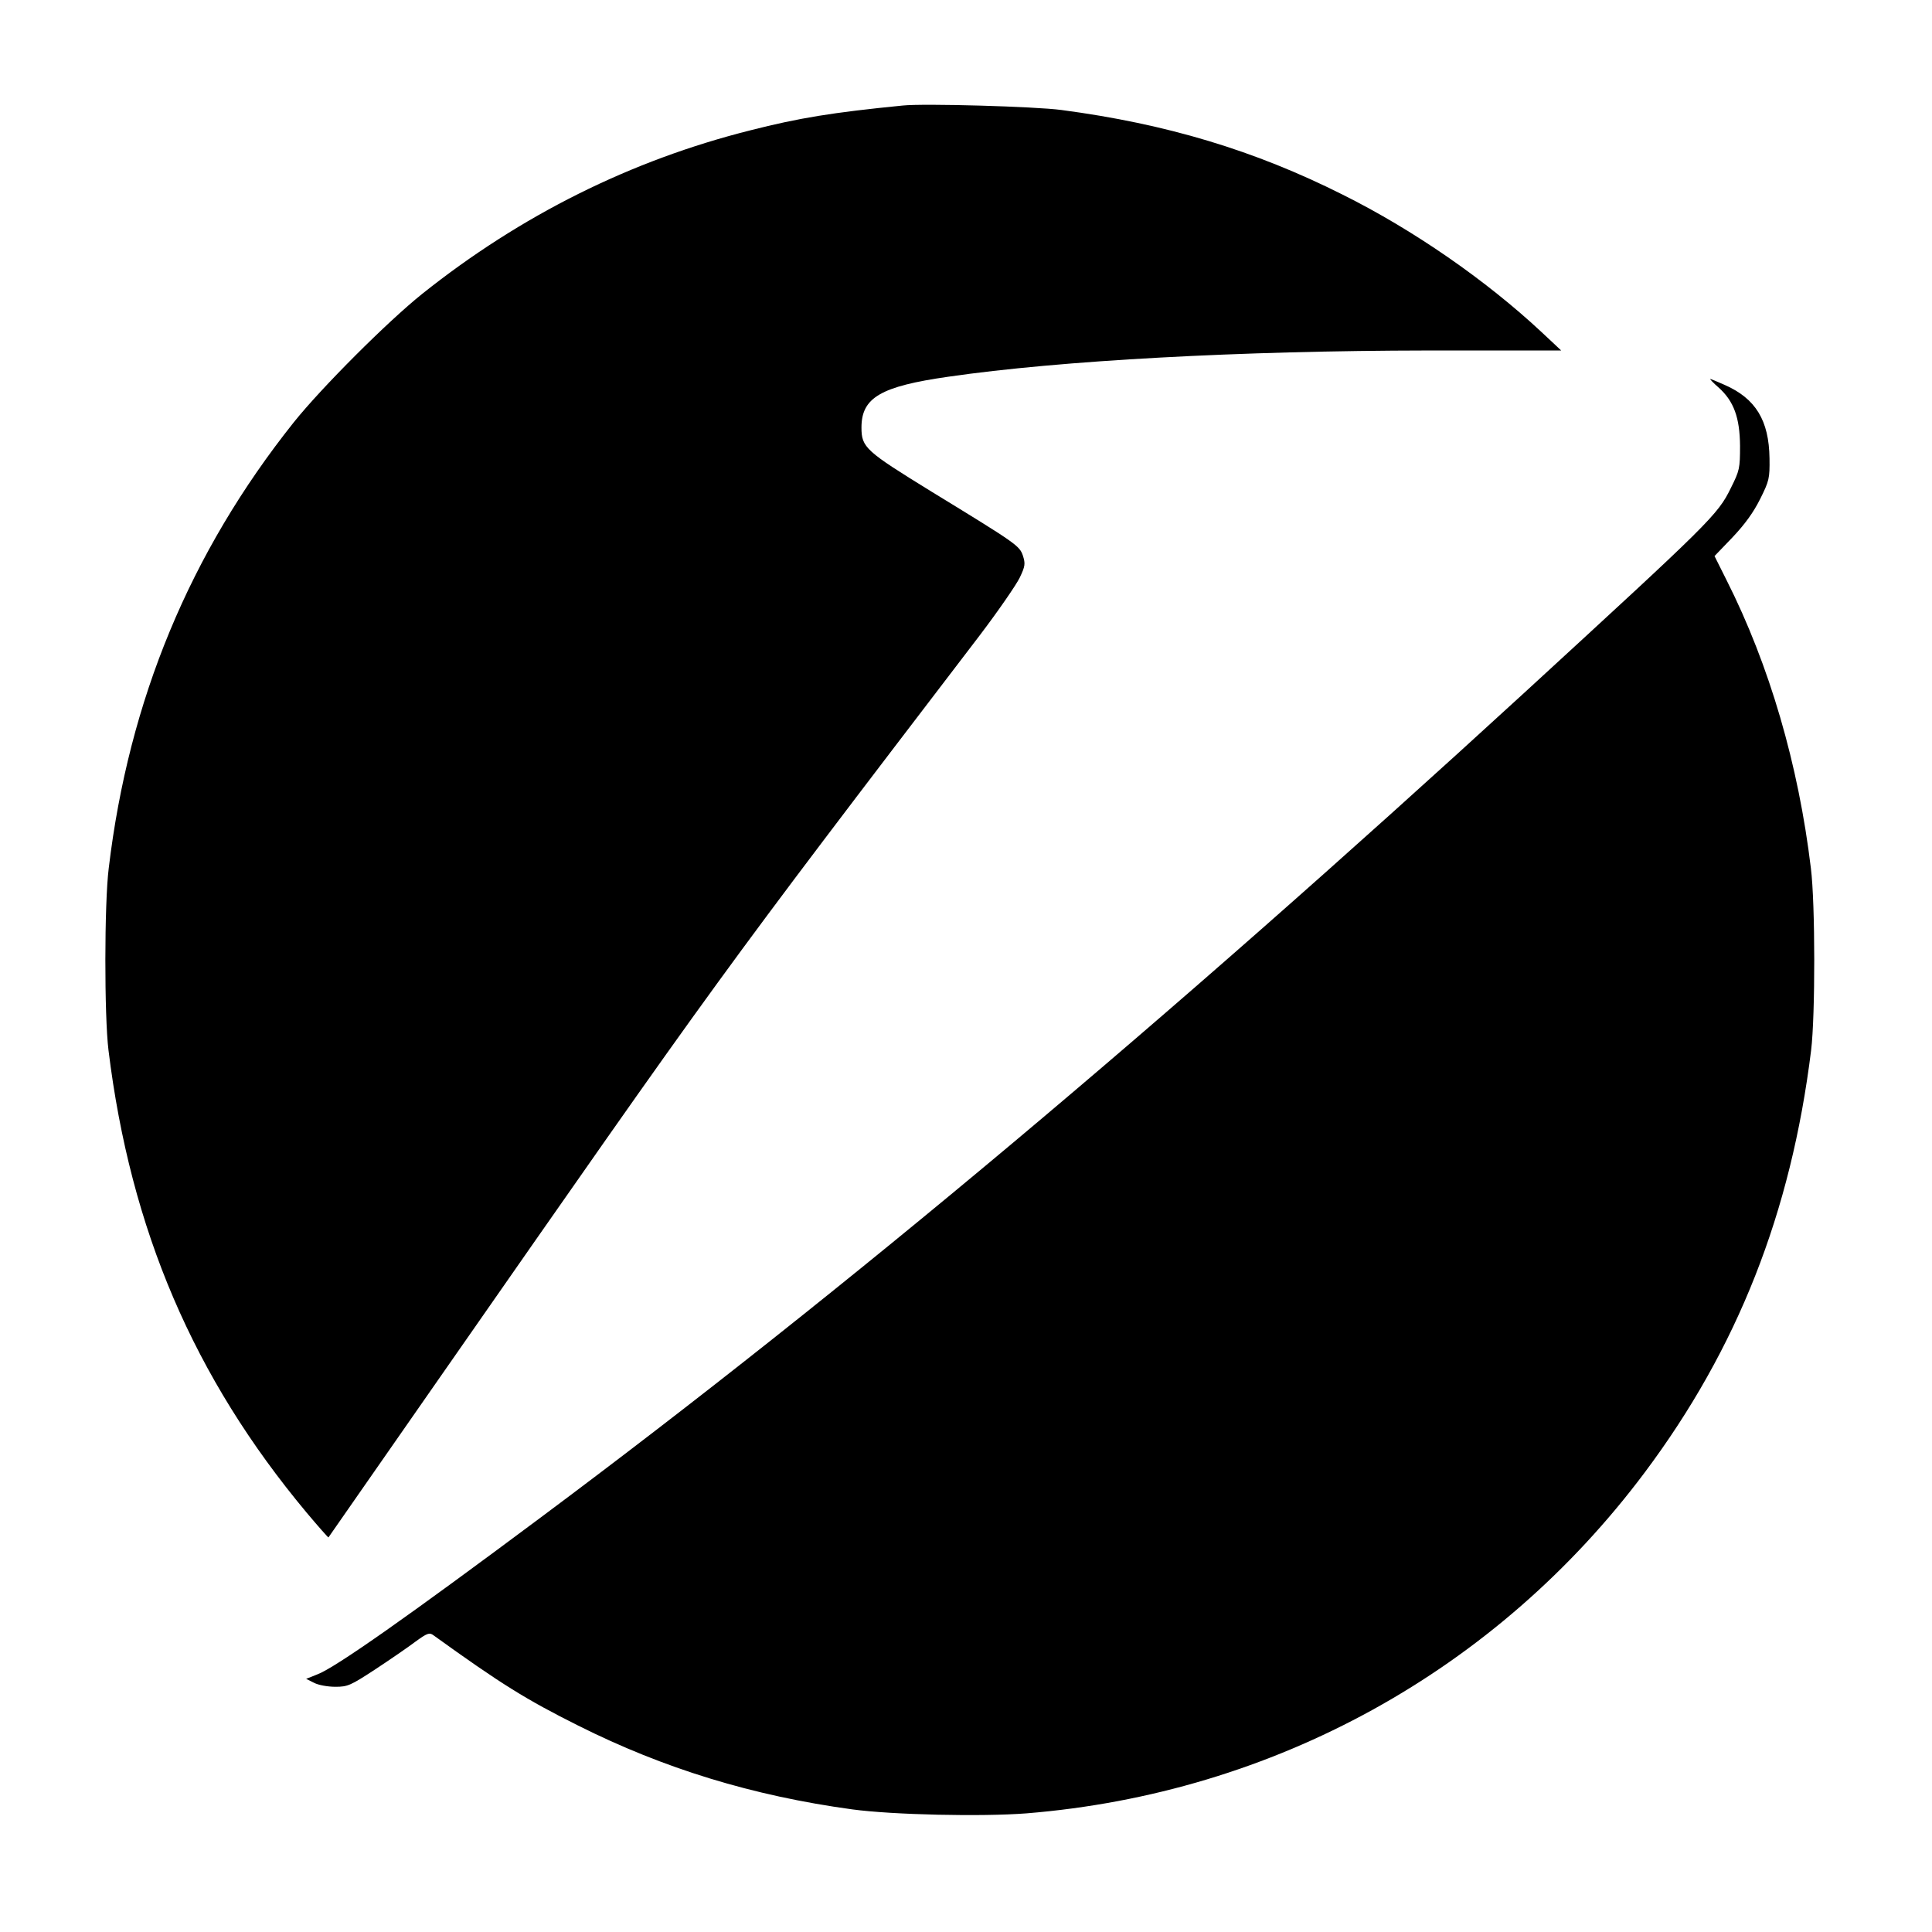
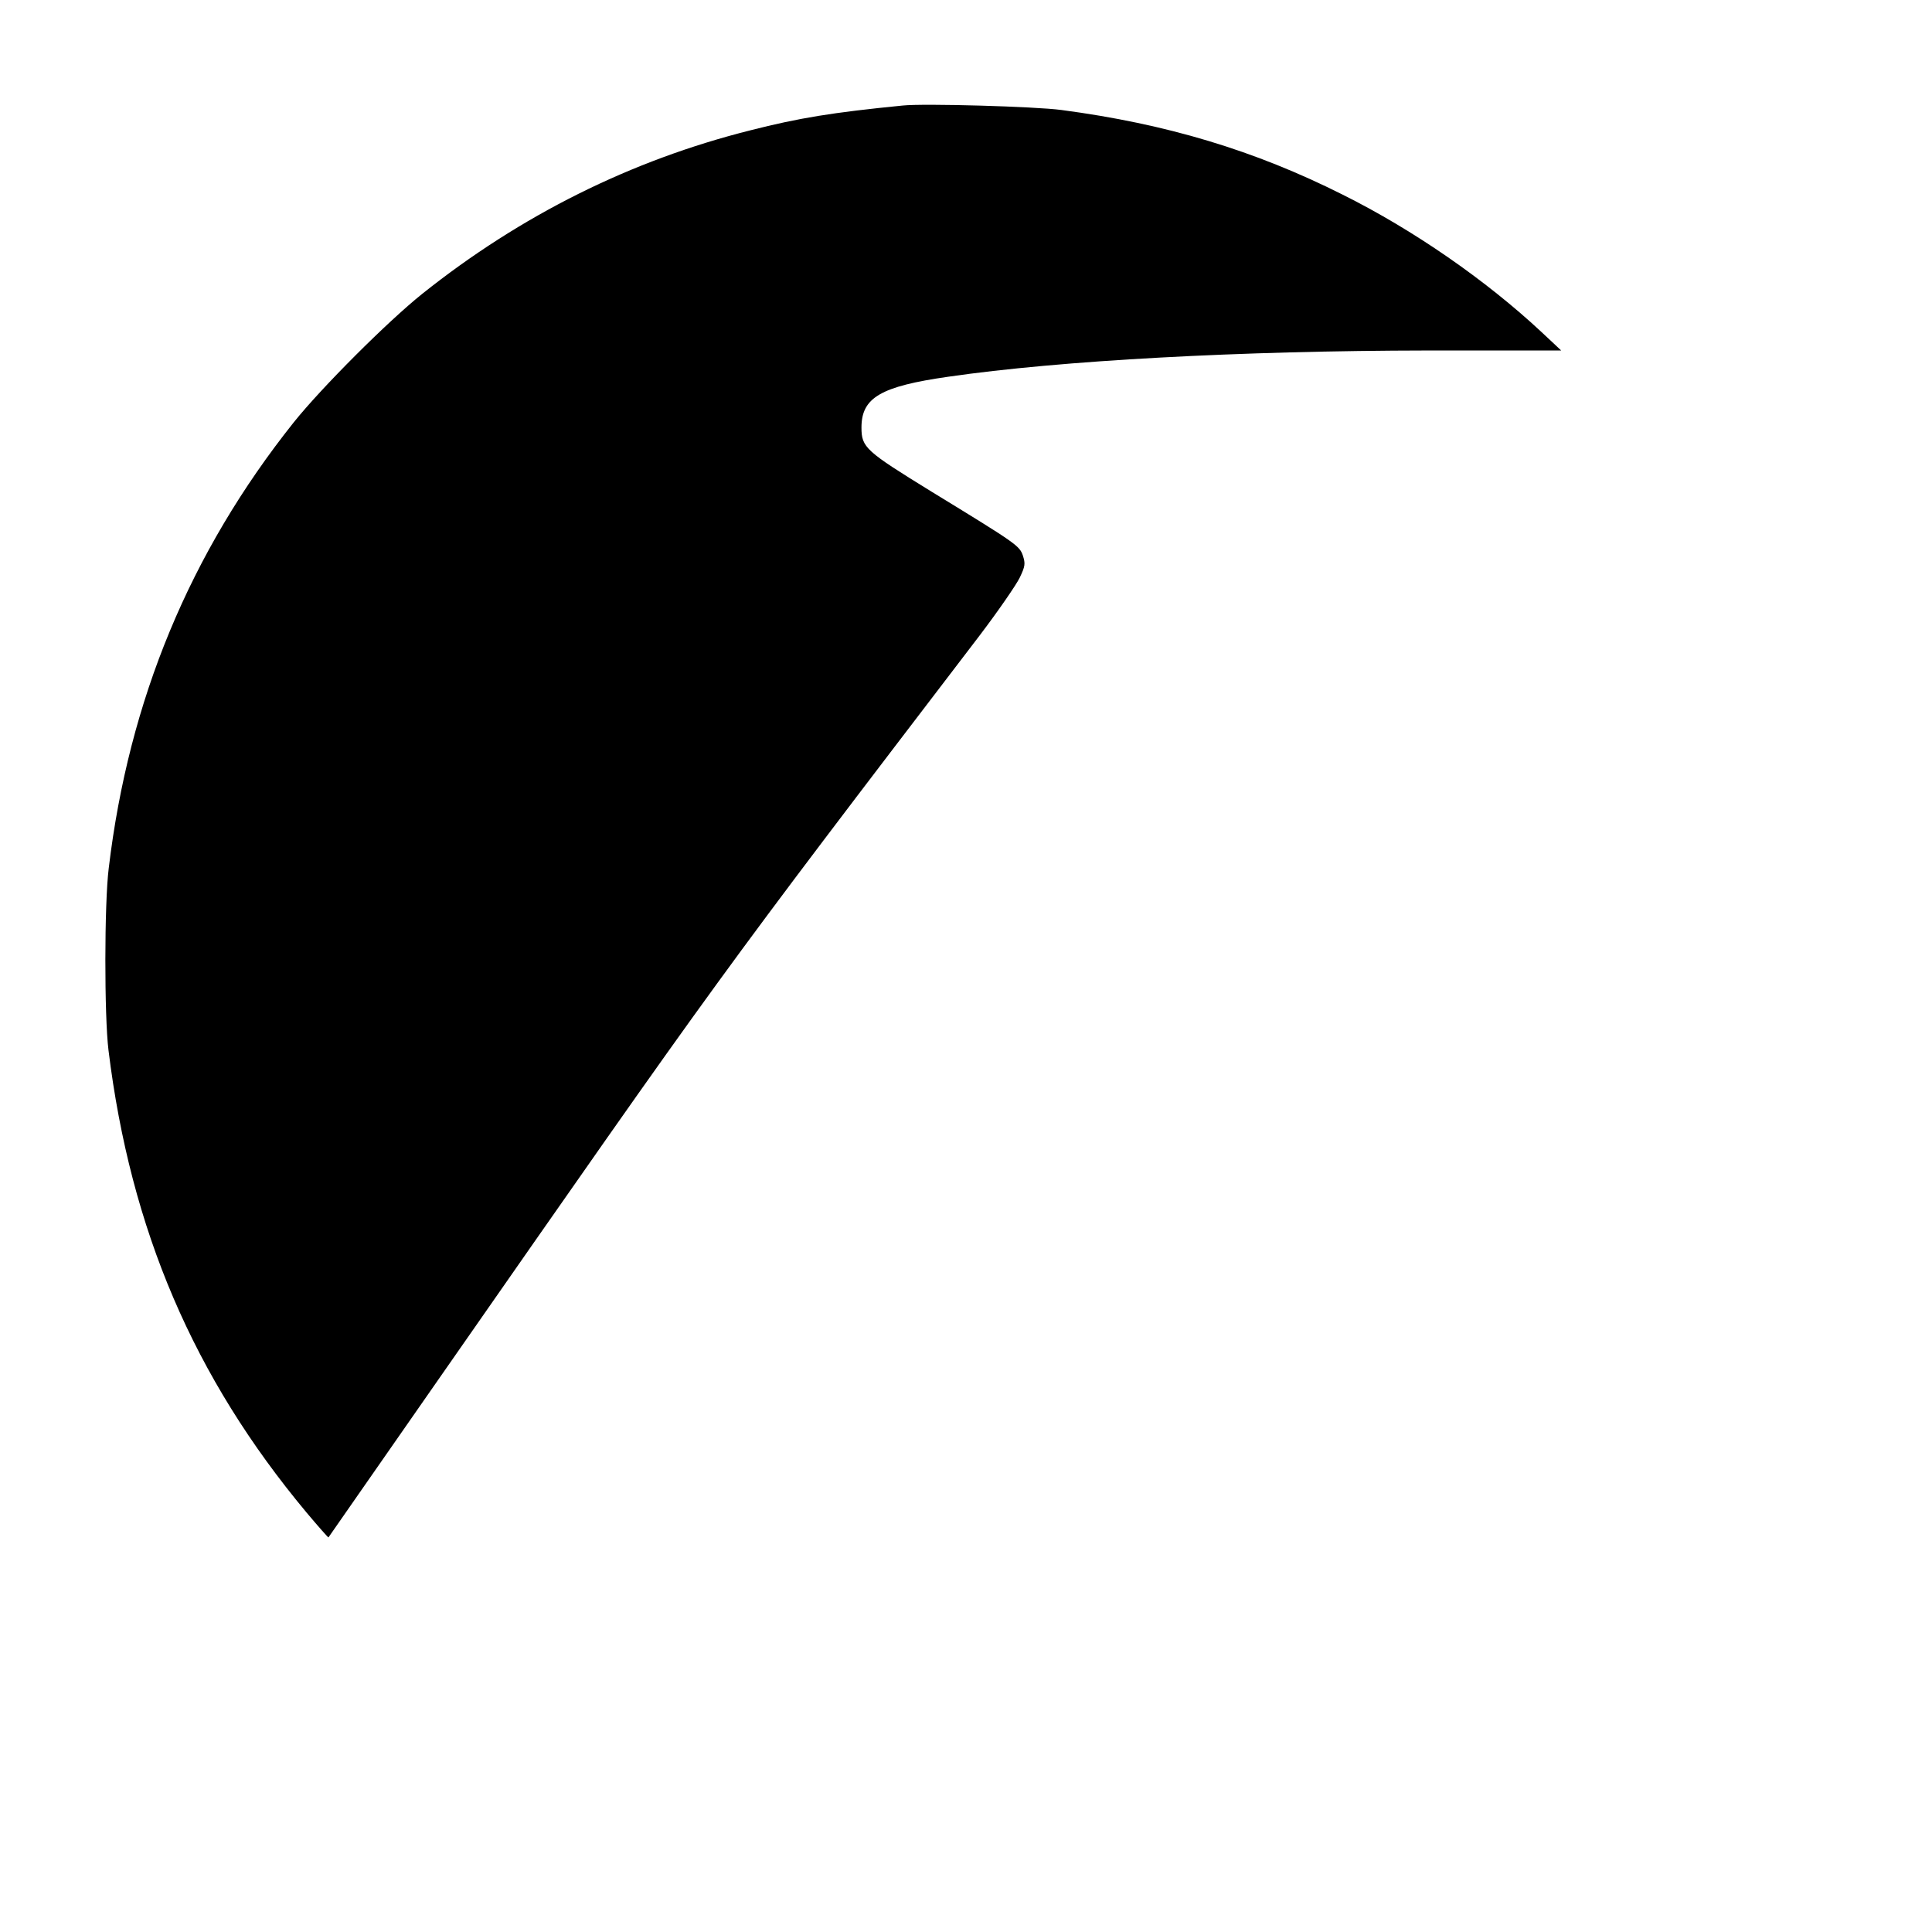
<svg xmlns="http://www.w3.org/2000/svg" version="1.0" width="780pt" height="780pt" viewBox="0 0 780 780" preserveAspectRatio="xMidYMid meet">
  <g transform="translate(0,780) scale(0.1,-0.1)" fill="#000000" stroke="none">
    <path d="M3645 7374 c-283 -28 -419 -50 -615 -100 -482 -121 -926 -342 -1325 -660 -141 -113 -406 -378 -519 -519 -419 -526 -666 -1121 -747 -1800 -18 -144 -18 -597 -1 -735 89 -725 344 -1321 800 -1867 47 -56 87 -101 88 -100 1 1 205 295 454 652 1139 1634 1110 1595 2174 2988 76 100 149 206 163 235 22 46 23 56 13 88 -14 41 -24 48 -369 259 -266 164 -283 178 -283 259 0 121 78 166 350 205 455 66 1180 105 1936 106 l539 0 -79 74 c-225 210 -518 413 -803 555 -356 179 -712 286 -1136 342 -104 14 -555 27 -640 18z" />
-     <path d="M6939 6235 c61 -55 85 -121 86 -235 0 -91 -2 -100 -37 -170 -53 -109 -84 -138 -833 -826 -1457 -1336 -2736 -2409 -3970 -3329 -532 -397 -833 -609 -904 -635 l-45 -18 32 -16 c17 -9 55 -16 86 -16 50 0 61 5 162 71 59 39 132 89 161 111 48 35 57 38 73 26 272 -196 373 -259 585 -365 345 -173 703 -283 1106 -338 163 -22 522 -30 703 -16 999 81 1897 576 2496 1376 375 501 591 1049 672 1705 17 139 17 592 -1 735 -50 417 -167 819 -340 1162 l-49 98 73 76 c50 53 84 100 111 154 37 74 39 84 38 164 -2 154 -56 242 -181 297 -29 13 -56 24 -58 24 -3 0 12 -16 34 -35z" />
  </g>
</svg>